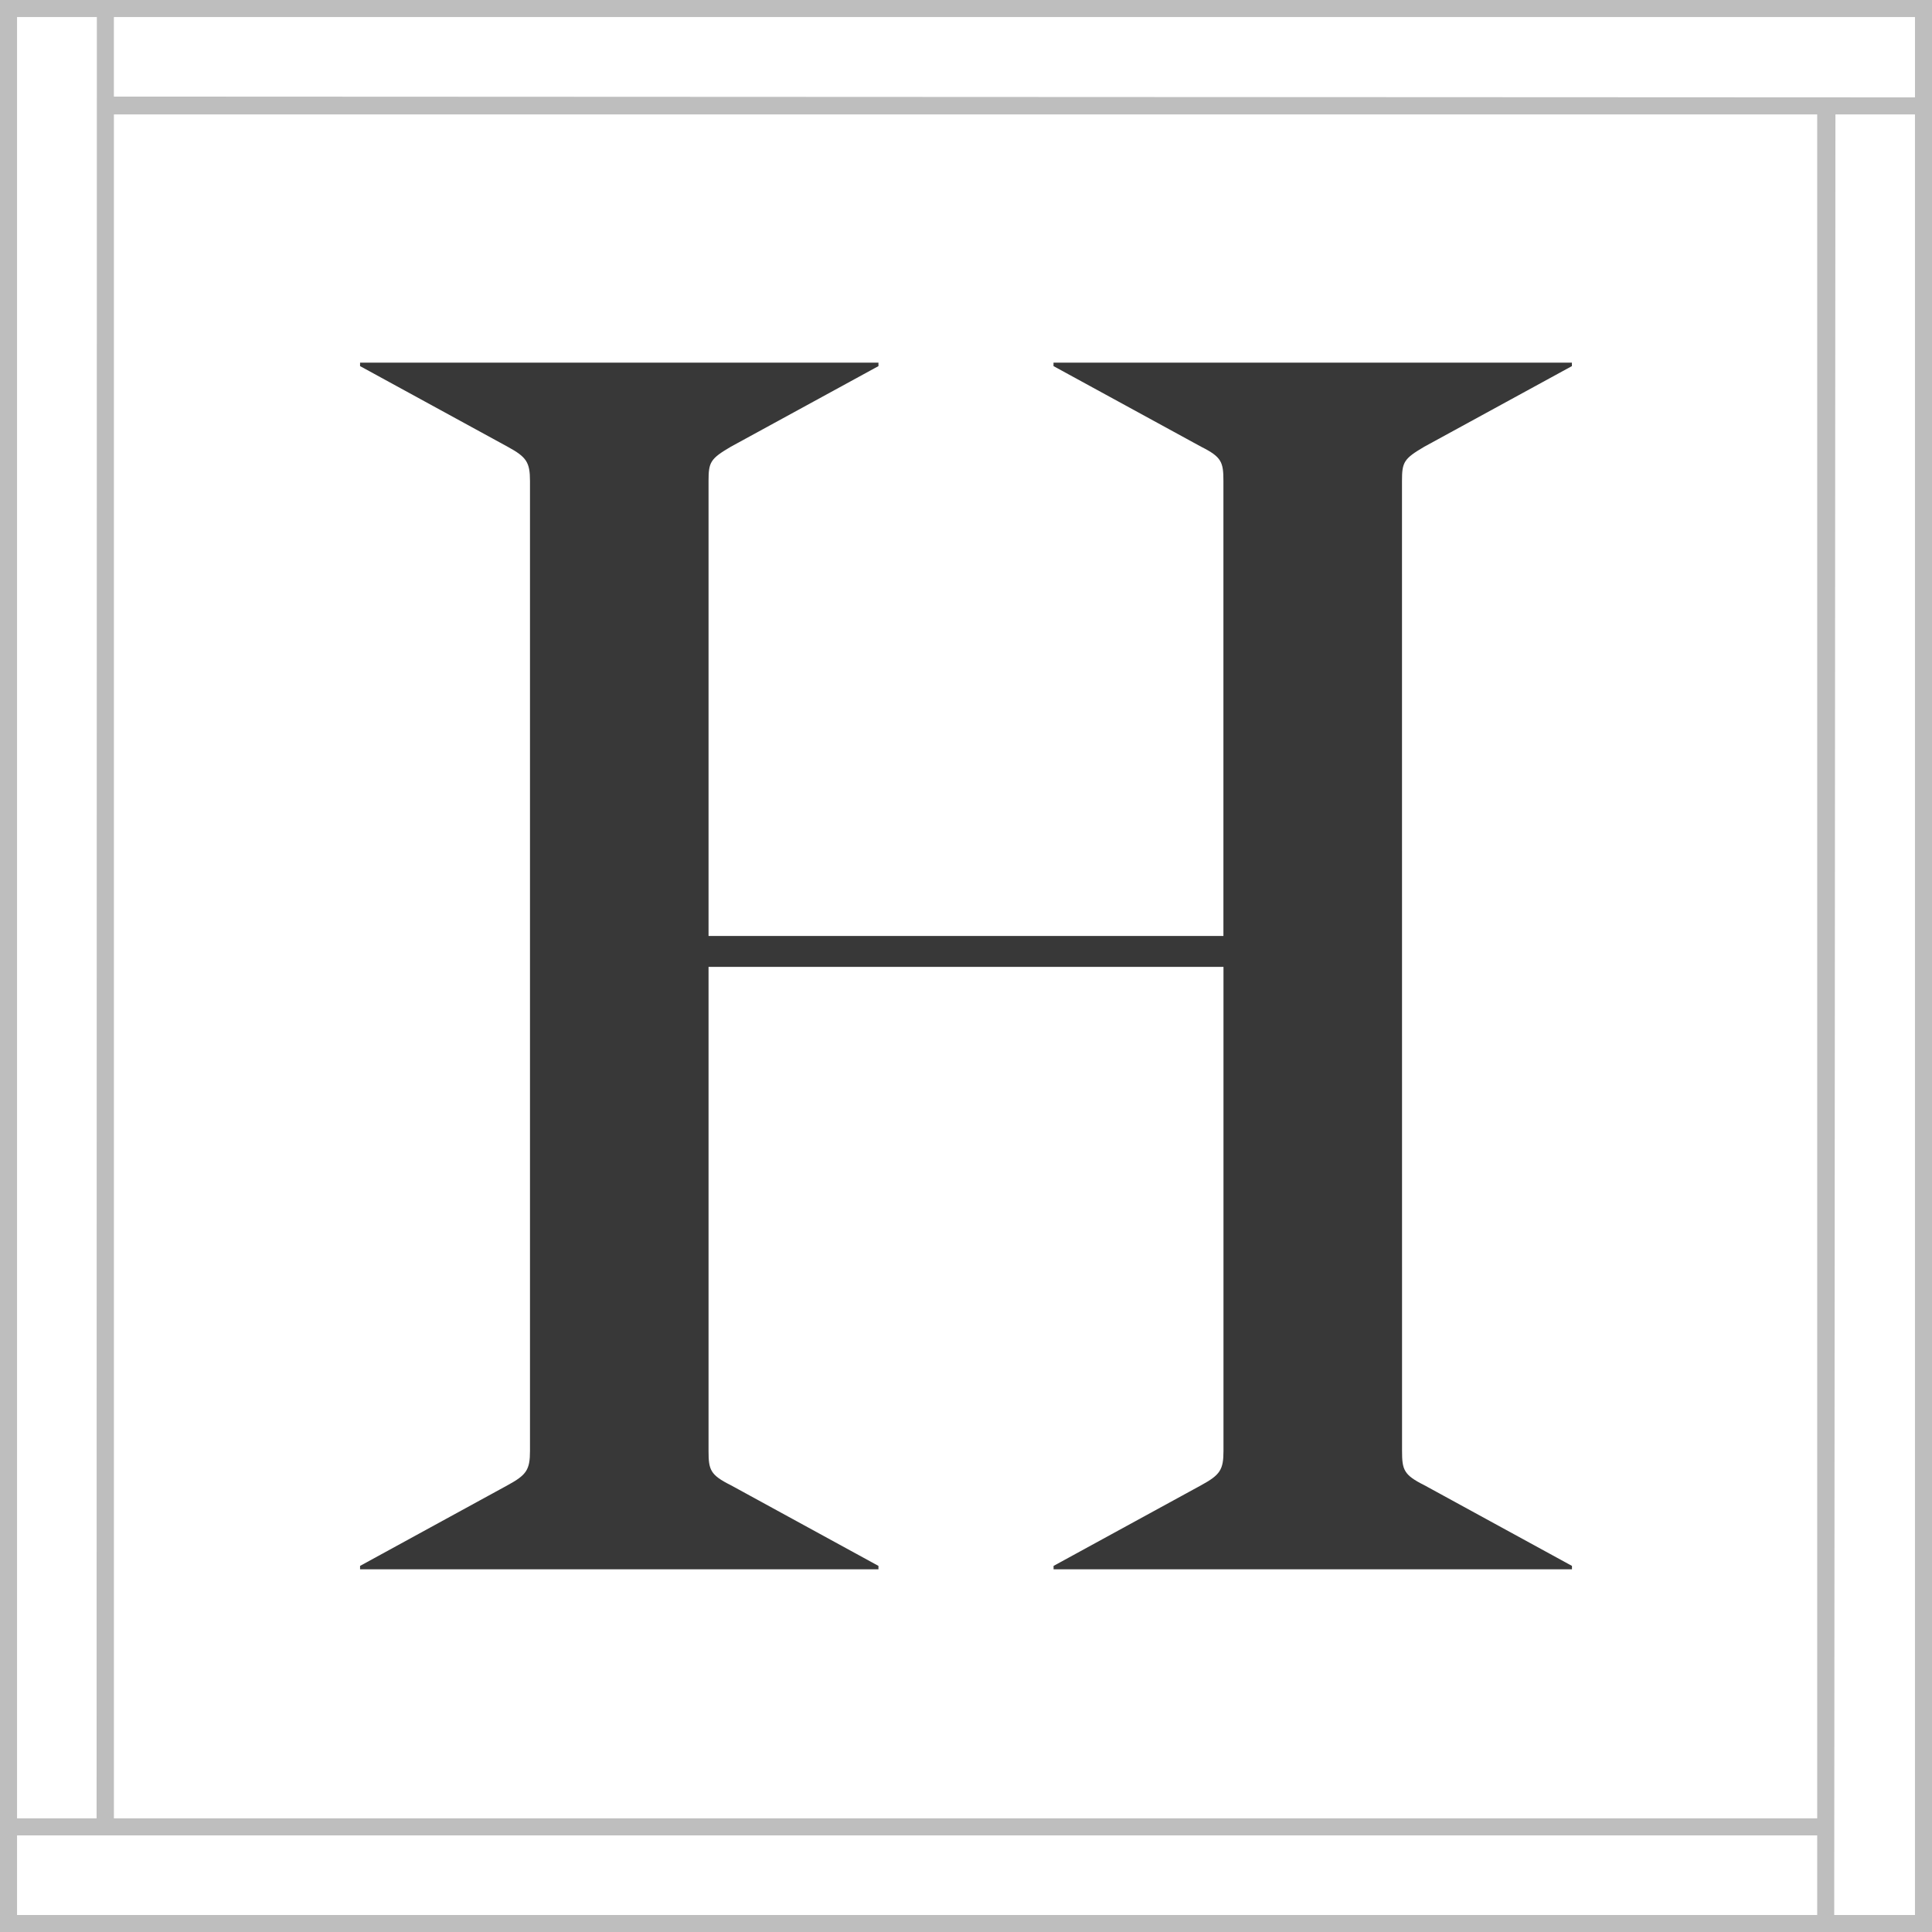
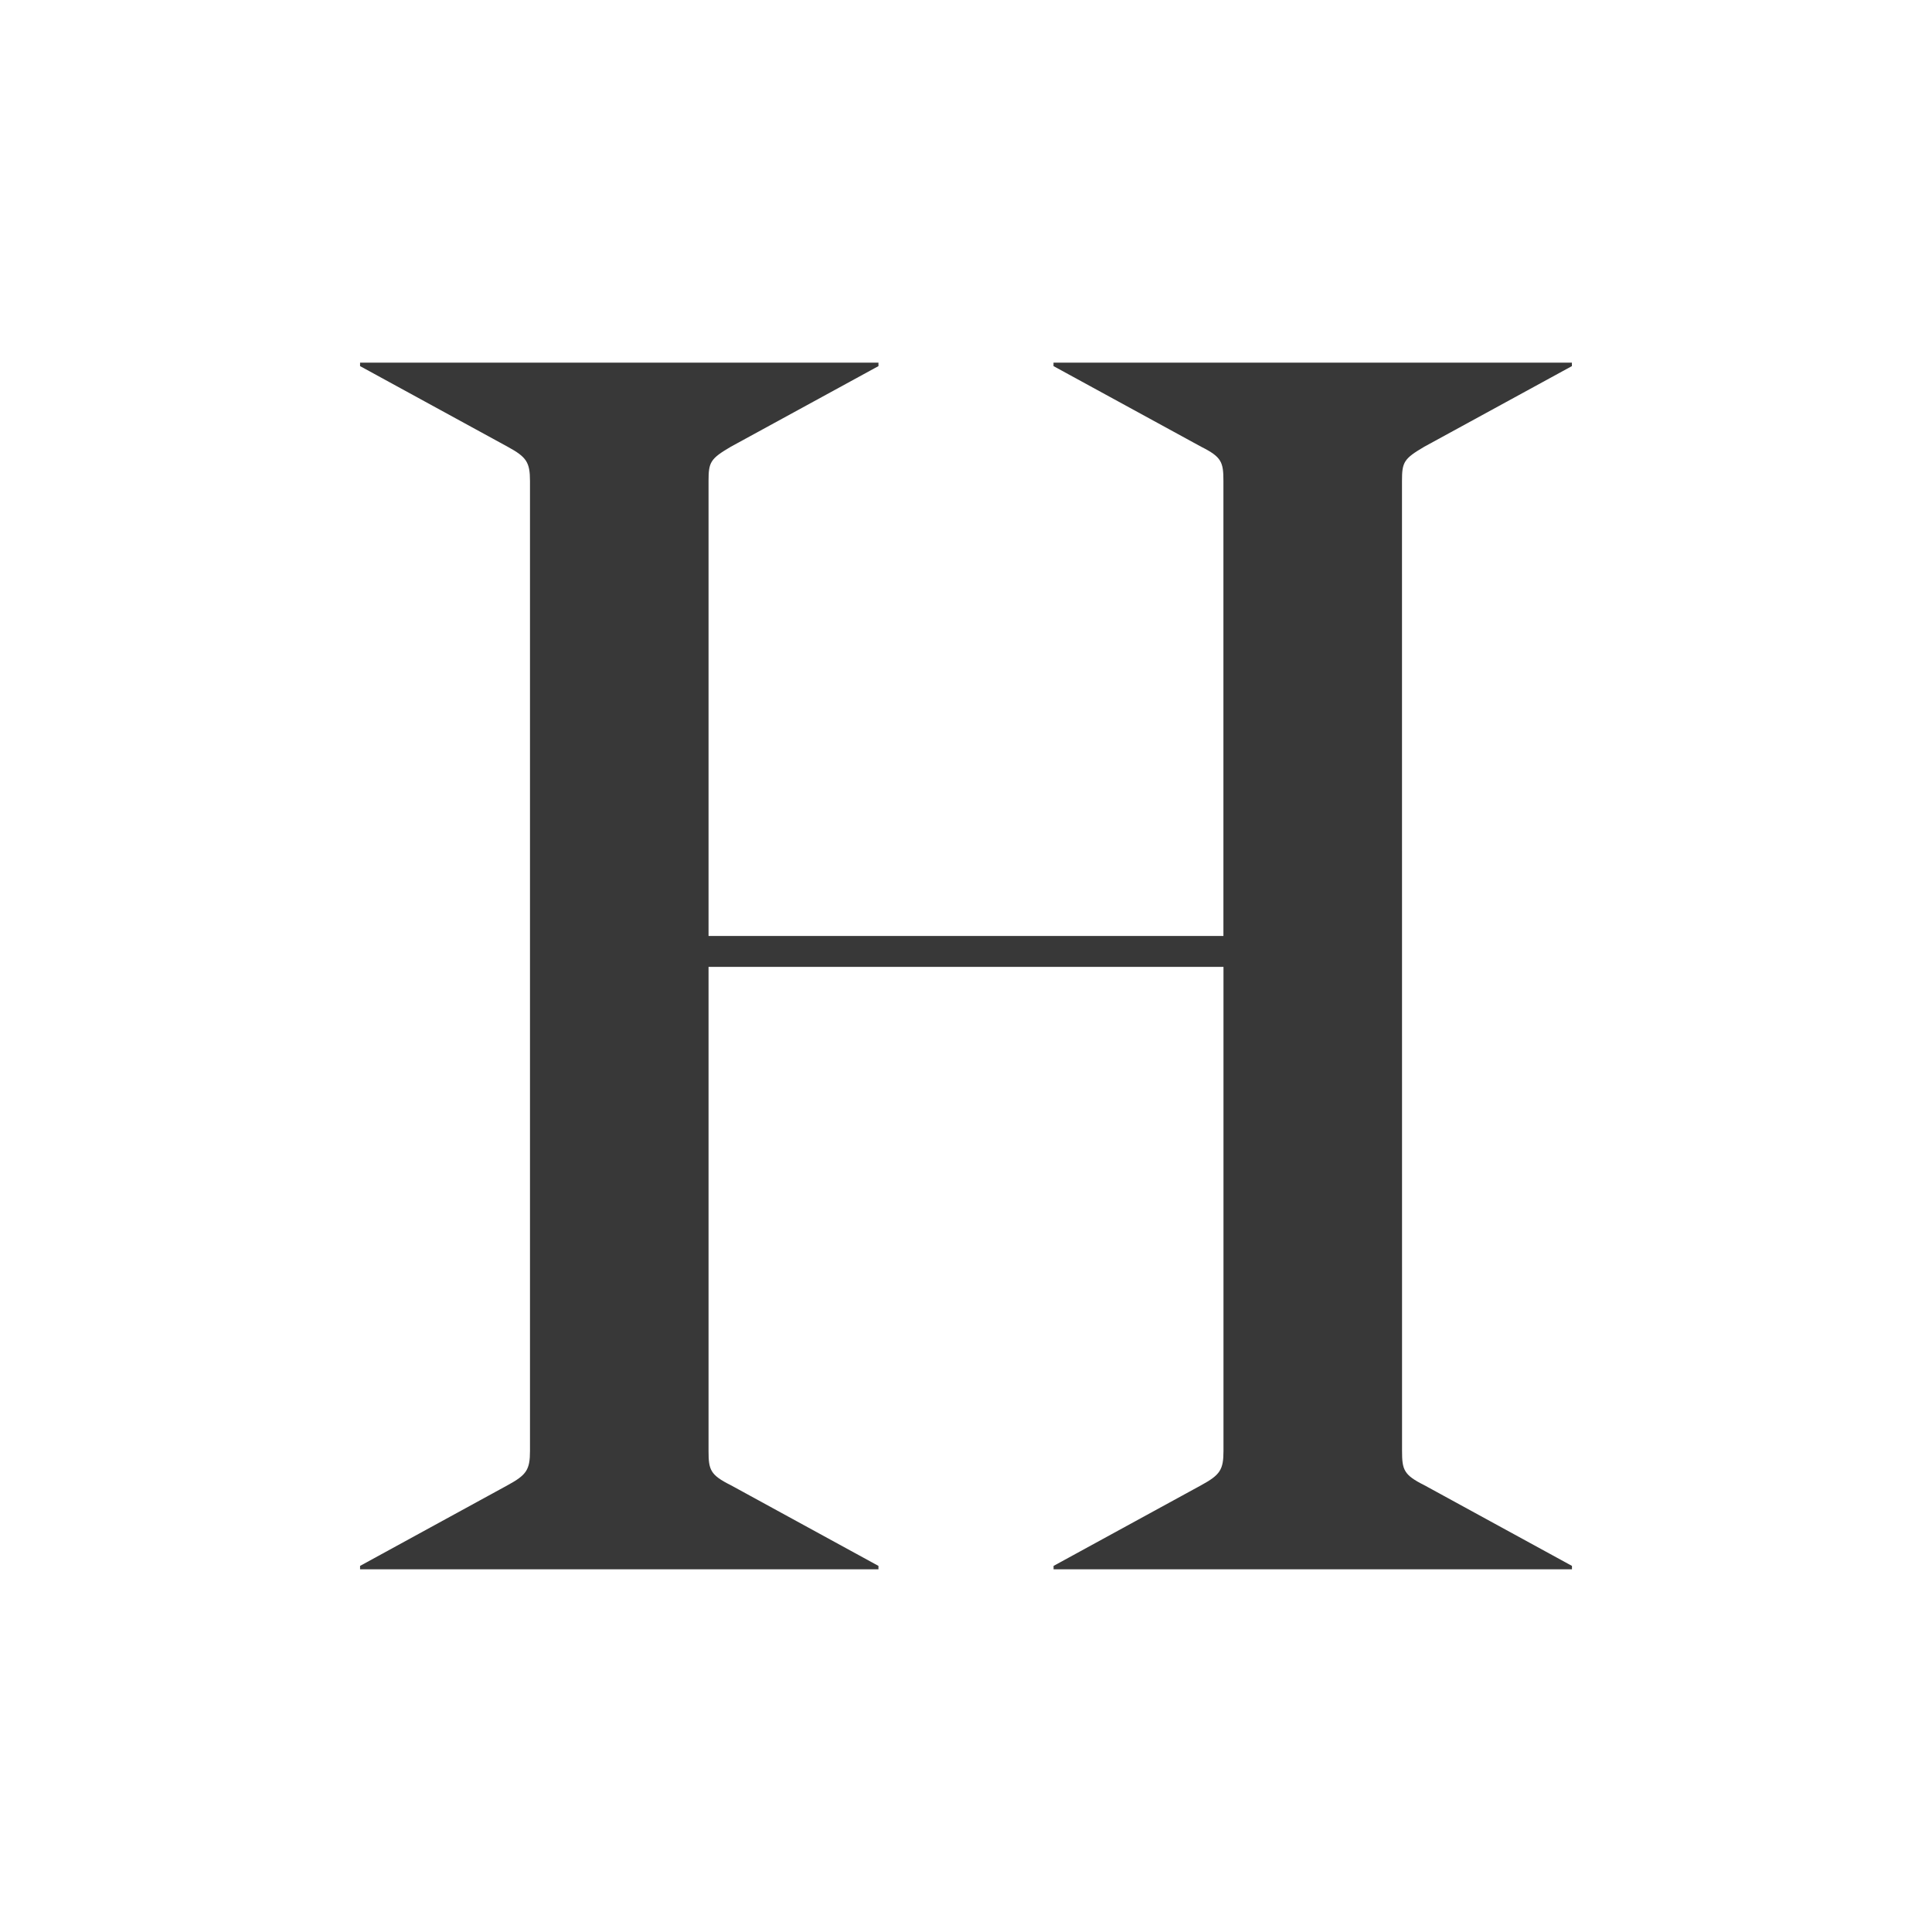
<svg xmlns="http://www.w3.org/2000/svg" width="144.977" height="144.979" viewBox="0 0 144.977 144.979">
  <defs>
    <clipPath id="clip-path">
-       <rect id="Rectangle_50" data-name="Rectangle 50" width="144.977" height="144.979" fill="#bebebe" />
-     </clipPath>
+       </clipPath>
  </defs>
  <g id="Group_84" data-name="Group 84" transform="translate(-104 -3670.521)">
    <g id="Group_59" data-name="Group 59" transform="translate(104 3670.521)">
      <g id="Group_21" data-name="Group 21" clip-path="url(#clip-path)">
        <path id="Path_29" data-name="Path 29" d="M0,144.979H144.977V0H0ZM8.546,1.278H143.7V7.307L8.546,7.247Zm-7.267,0H7.268l-.02,135.172H1.279ZM136.362,143.7H1.279V137.73H7.248v0H136.362Zm0-7.25H8.547V8.585H136.362Zm7.337,7.25H137.64l.09-135.115H143.7Z" fill="#bebebe" />
      </g>
    </g>
    <path id="Path_31" data-name="Path 31" d="M127.517,58.568c0-1.416.128-1.672,1.672-2.578l11.078-6.05v-.261h-38.9v.261l11.078,6.05c1.545.772,1.672,1.161,1.672,2.578V92.7H75.481V58.568c0-1.416.128-1.672,1.672-2.578l11.078-6.05v-.261h-38.9v.261l11.073,6.05c1.417.772,1.678,1.161,1.678,2.578v72.776c0,1.416-.261,1.8-1.678,2.573l-11.073,6.055v.256h38.9v-.256l-11.078-6.055c-1.545-.772-1.672-1.156-1.672-2.573V95.02h38.641v36.324c0,1.416-.256,1.8-1.672,2.573l-11.078,6.055v.256h38.9v-.256l-11.078-6.055c-1.545-.772-1.672-1.156-1.672-2.573Z" transform="translate(81.688 3648.054)" fill="#383838" />
  </g>
</svg>